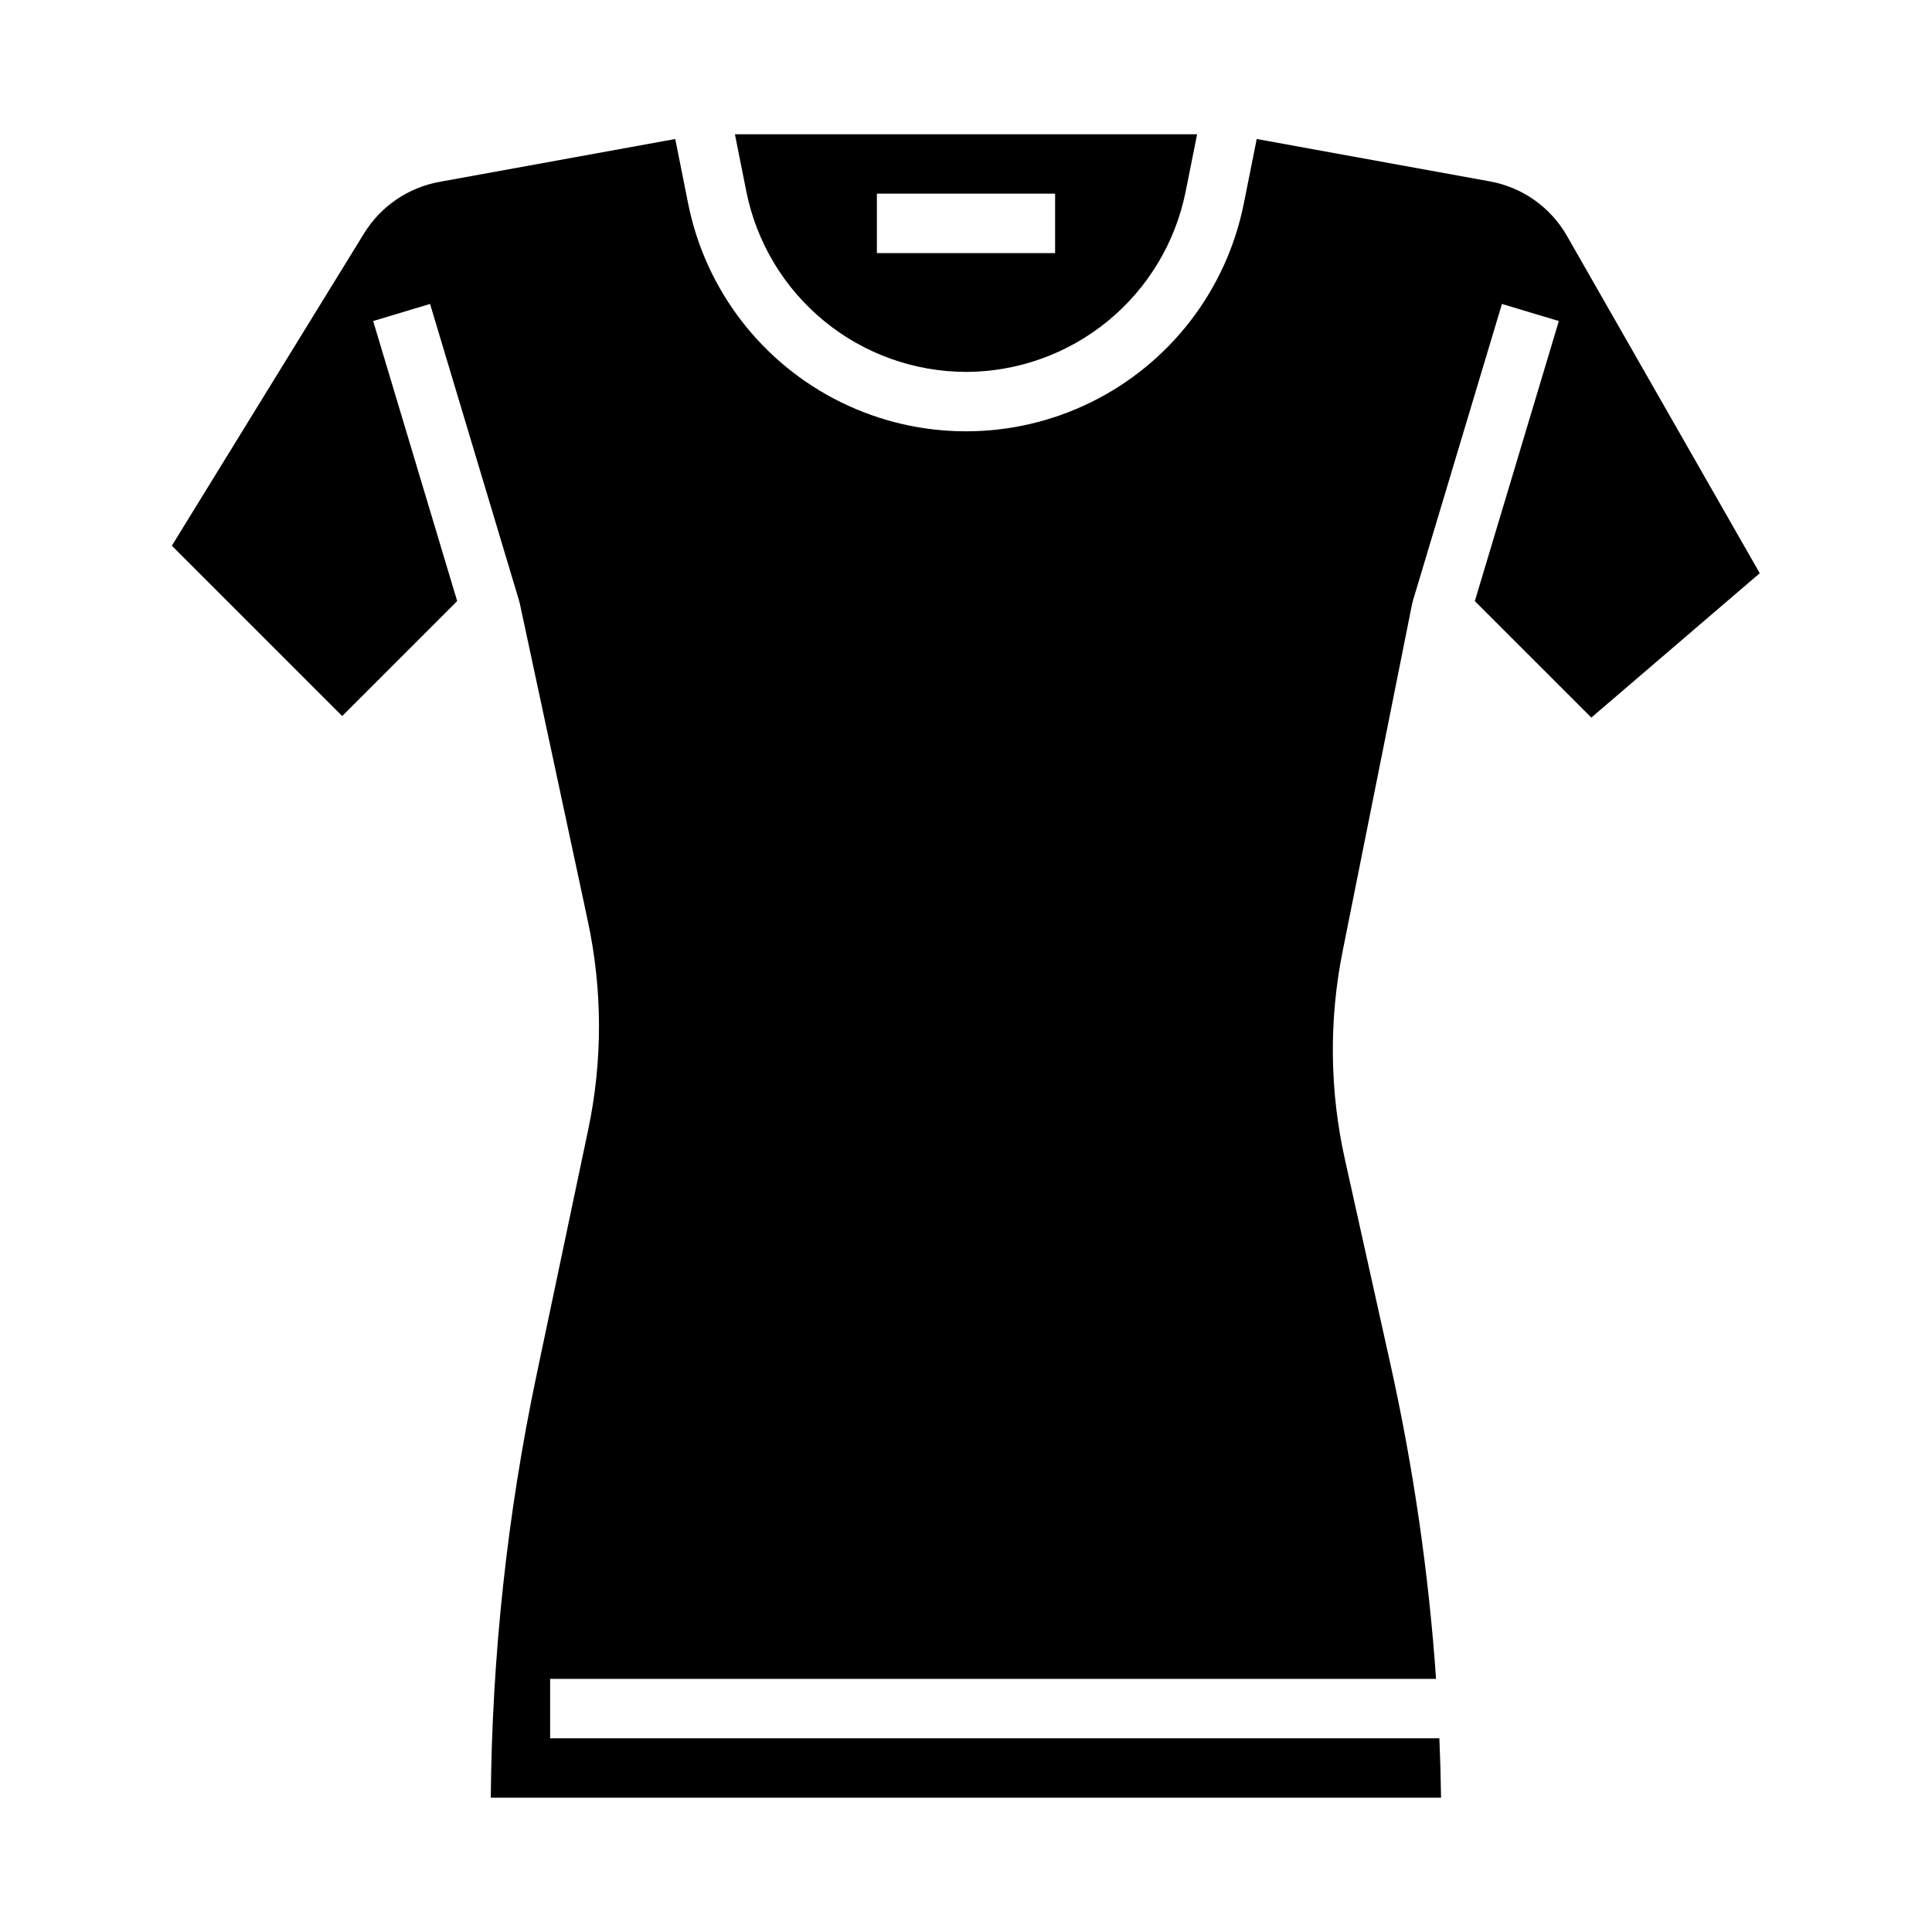
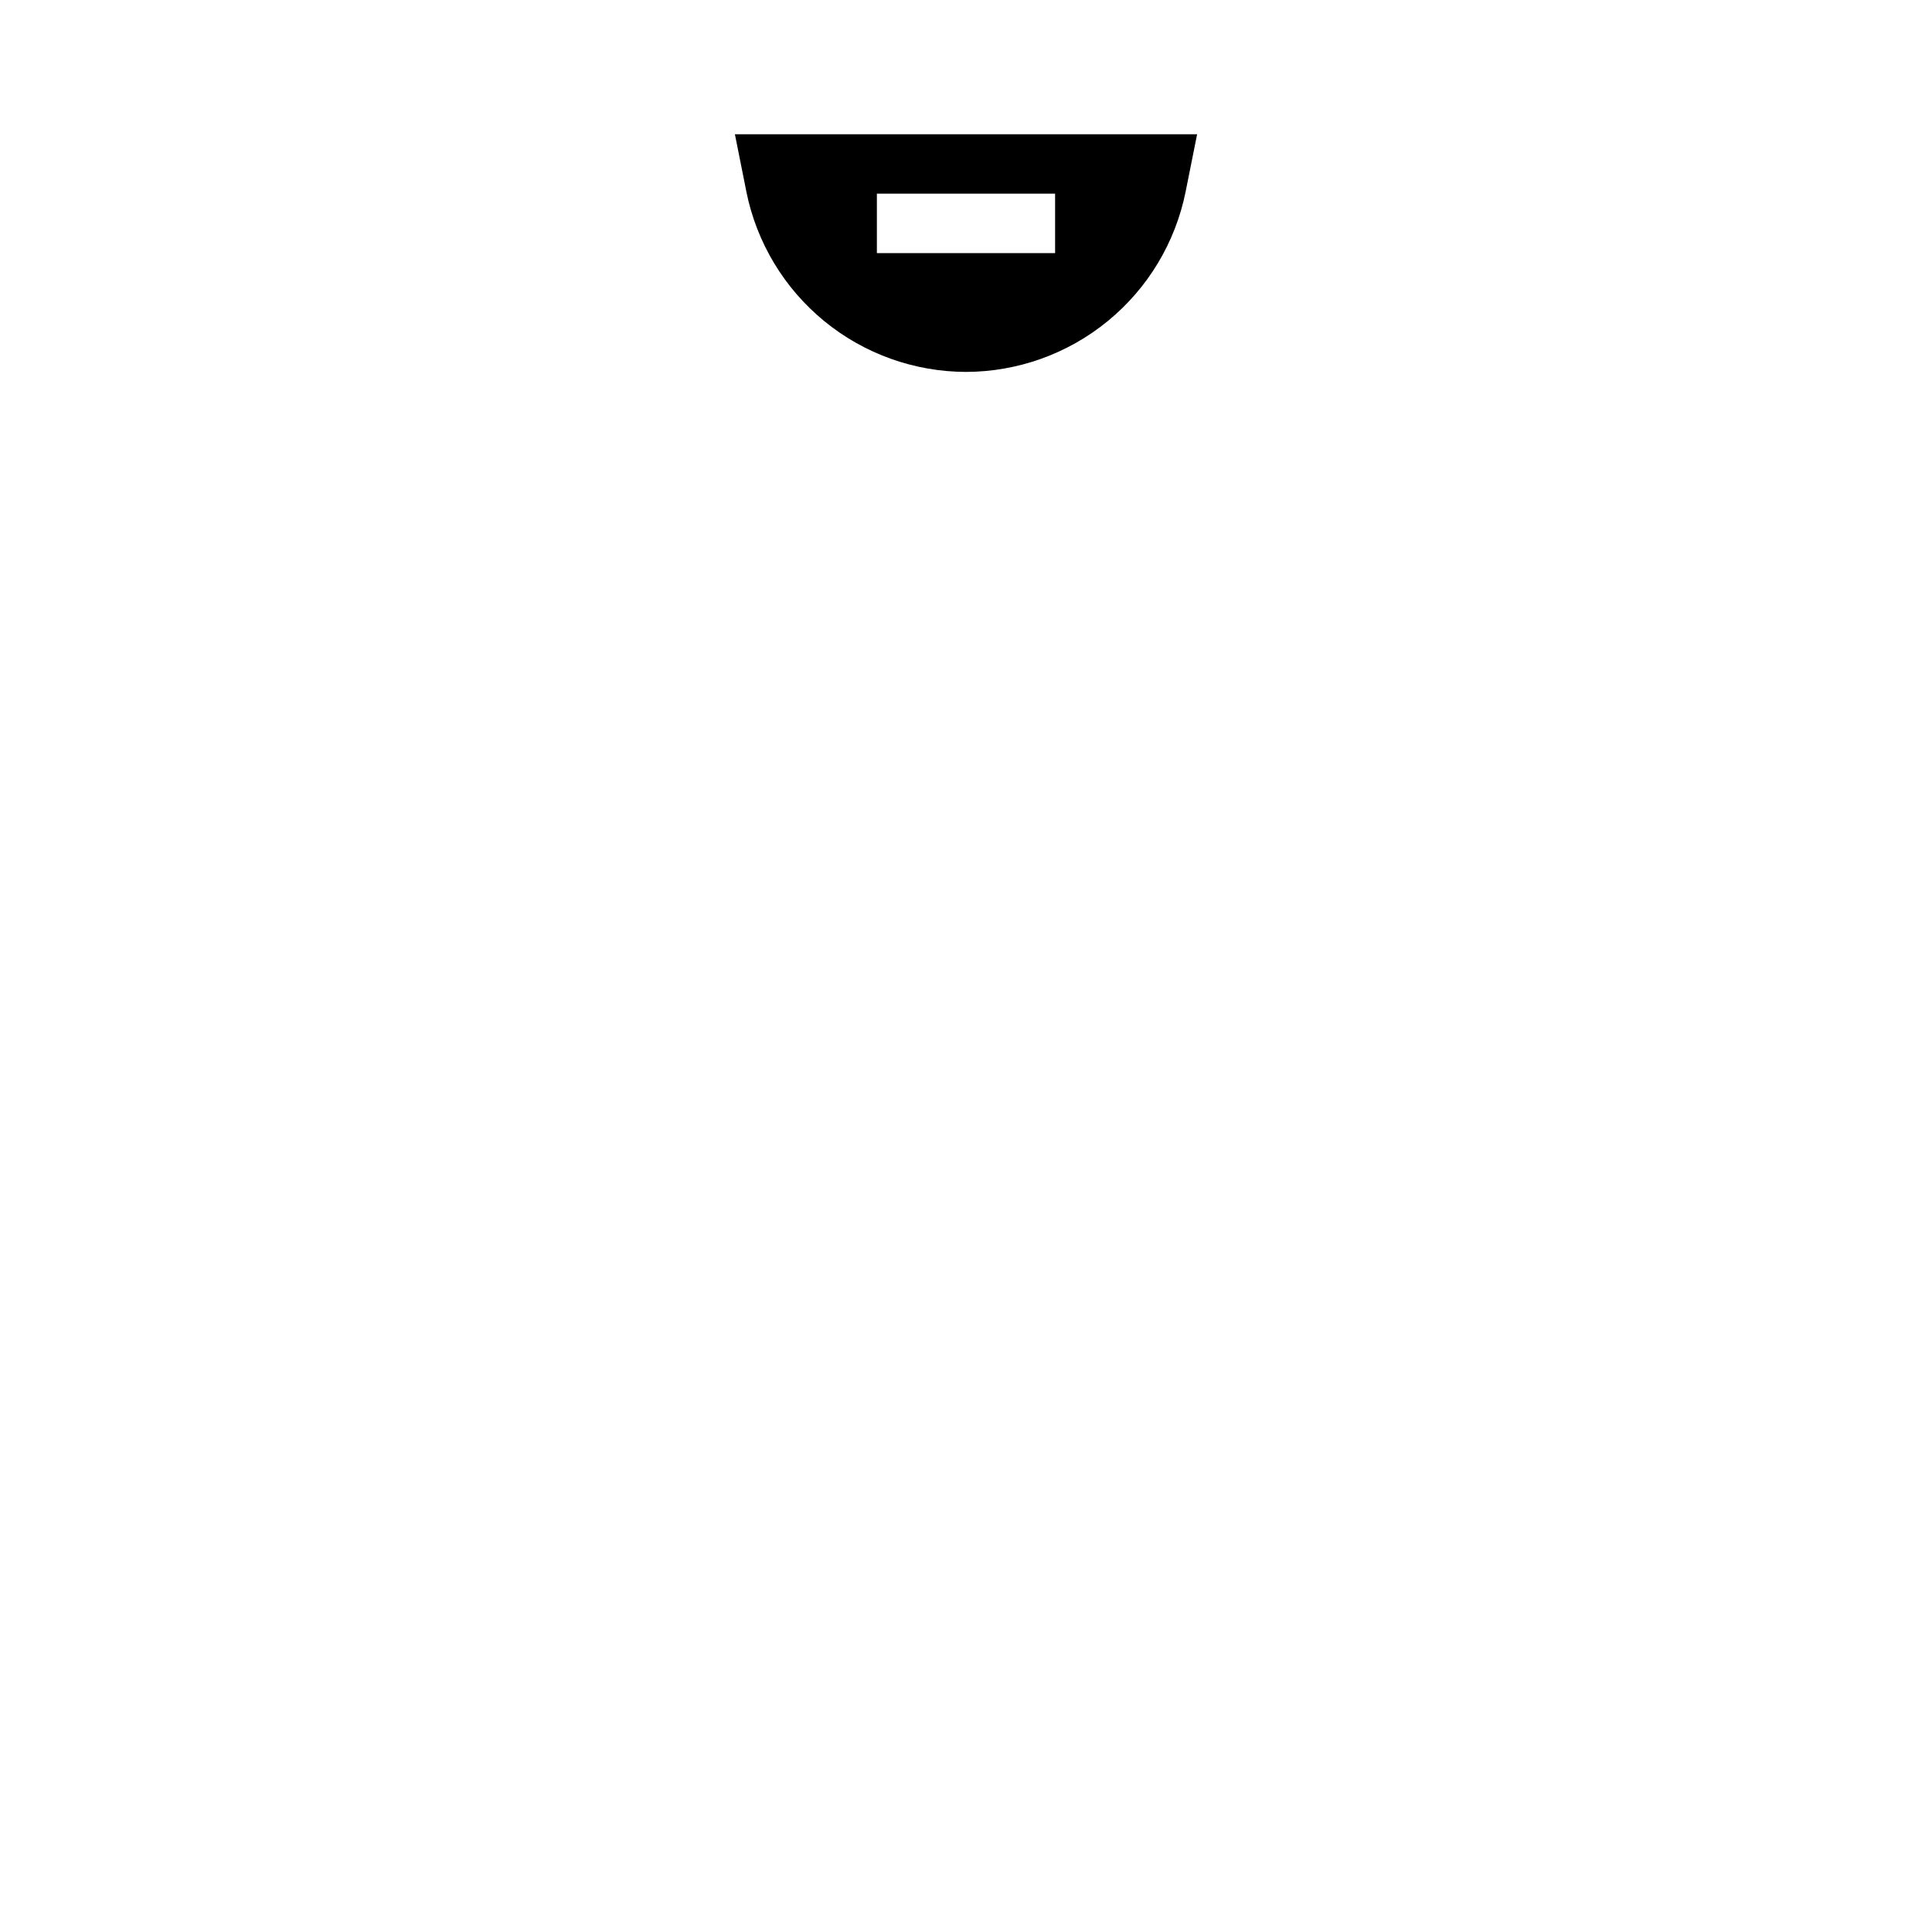
<svg xmlns="http://www.w3.org/2000/svg" fill="#000000" width="800px" height="800px" version="1.1" viewBox="144 144 512 512">
  <g>
    <path d="m400 242.56c13.711-0.031 26.988-4.793 37.594-13.488 10.602-8.691 17.879-20.777 20.598-34.219l3.055-15.27h-122.49l3.051 15.27h-0.004c2.719 13.441 9.996 25.527 20.602 34.223 10.605 8.691 23.883 13.453 37.598 13.484zm-23.617-47.234h47.23v15.746h-47.23z" />
-     <path d="m559.27 206.53c-4.336-7.606-11.816-12.898-20.434-14.457l-61.793-11.234-3.422 17.102c-4.574 22.871-19.52 42.32-40.441 52.629-20.926 10.309-45.453 10.309-66.375 0-20.922-10.309-35.867-29.758-40.441-52.629l-3.418-17.102-62.516 11.363c-8.281 1.512-15.527 6.465-19.941 13.633l-50.949 82.785 45.145 45.141 30.469-30.469-22.266-74.215 15.082-4.527 23.617 78.719h-0.02c0.062 0.203 0.129 0.402 0.176 0.609l18.008 84.051h-0.004c3.953 18.32 3.984 37.273 0.098 55.609l-13.672 64.938v-0.004c-7.738 36.82-11.797 74.32-12.109 111.94h251.83c-0.074-5.246-0.223-10.496-0.445-15.742h-235.66v-15.746h234.78c-1.957-28.055-5.996-55.926-12.09-83.383l-12.059-54.266c-4.066-18.184-4.266-37.016-0.59-55.277l18.402-92.012c0.051-0.242 0.125-0.477 0.195-0.715h-0.016l23.617-78.719 15.082 4.527-22.266 74.215 30.879 30.871 44.629-38.254z" />
  </g>
</svg>